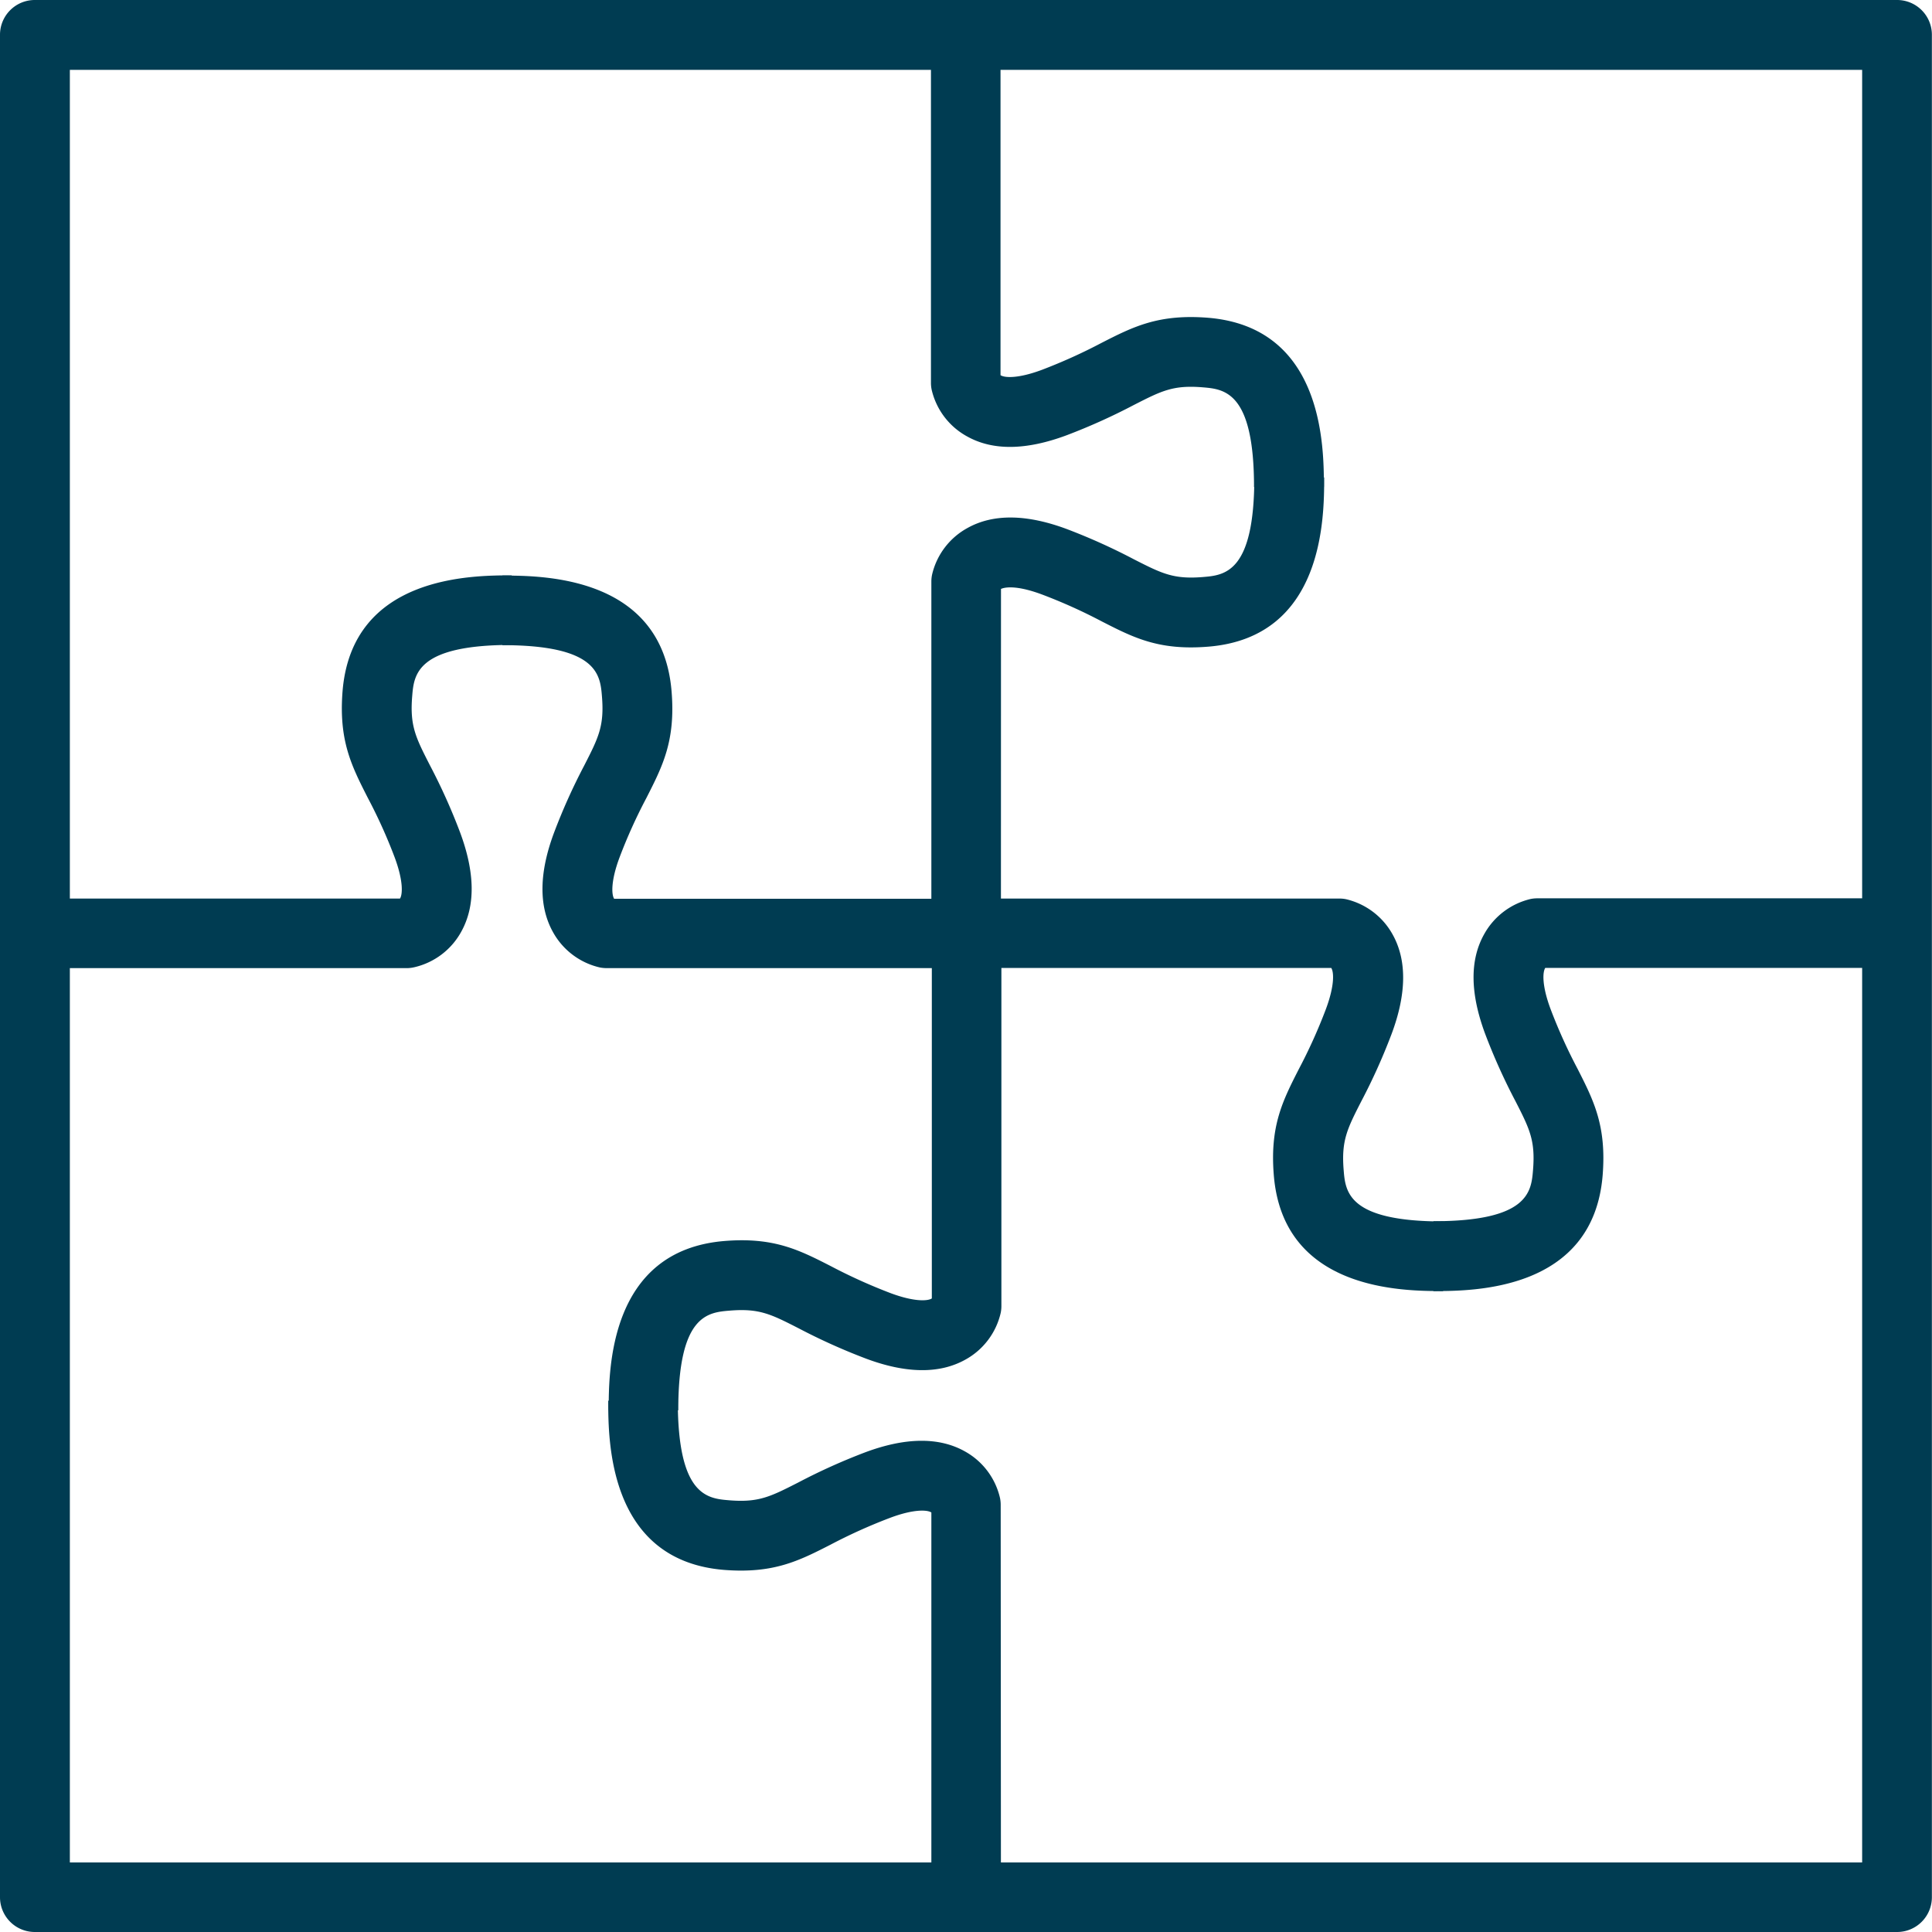
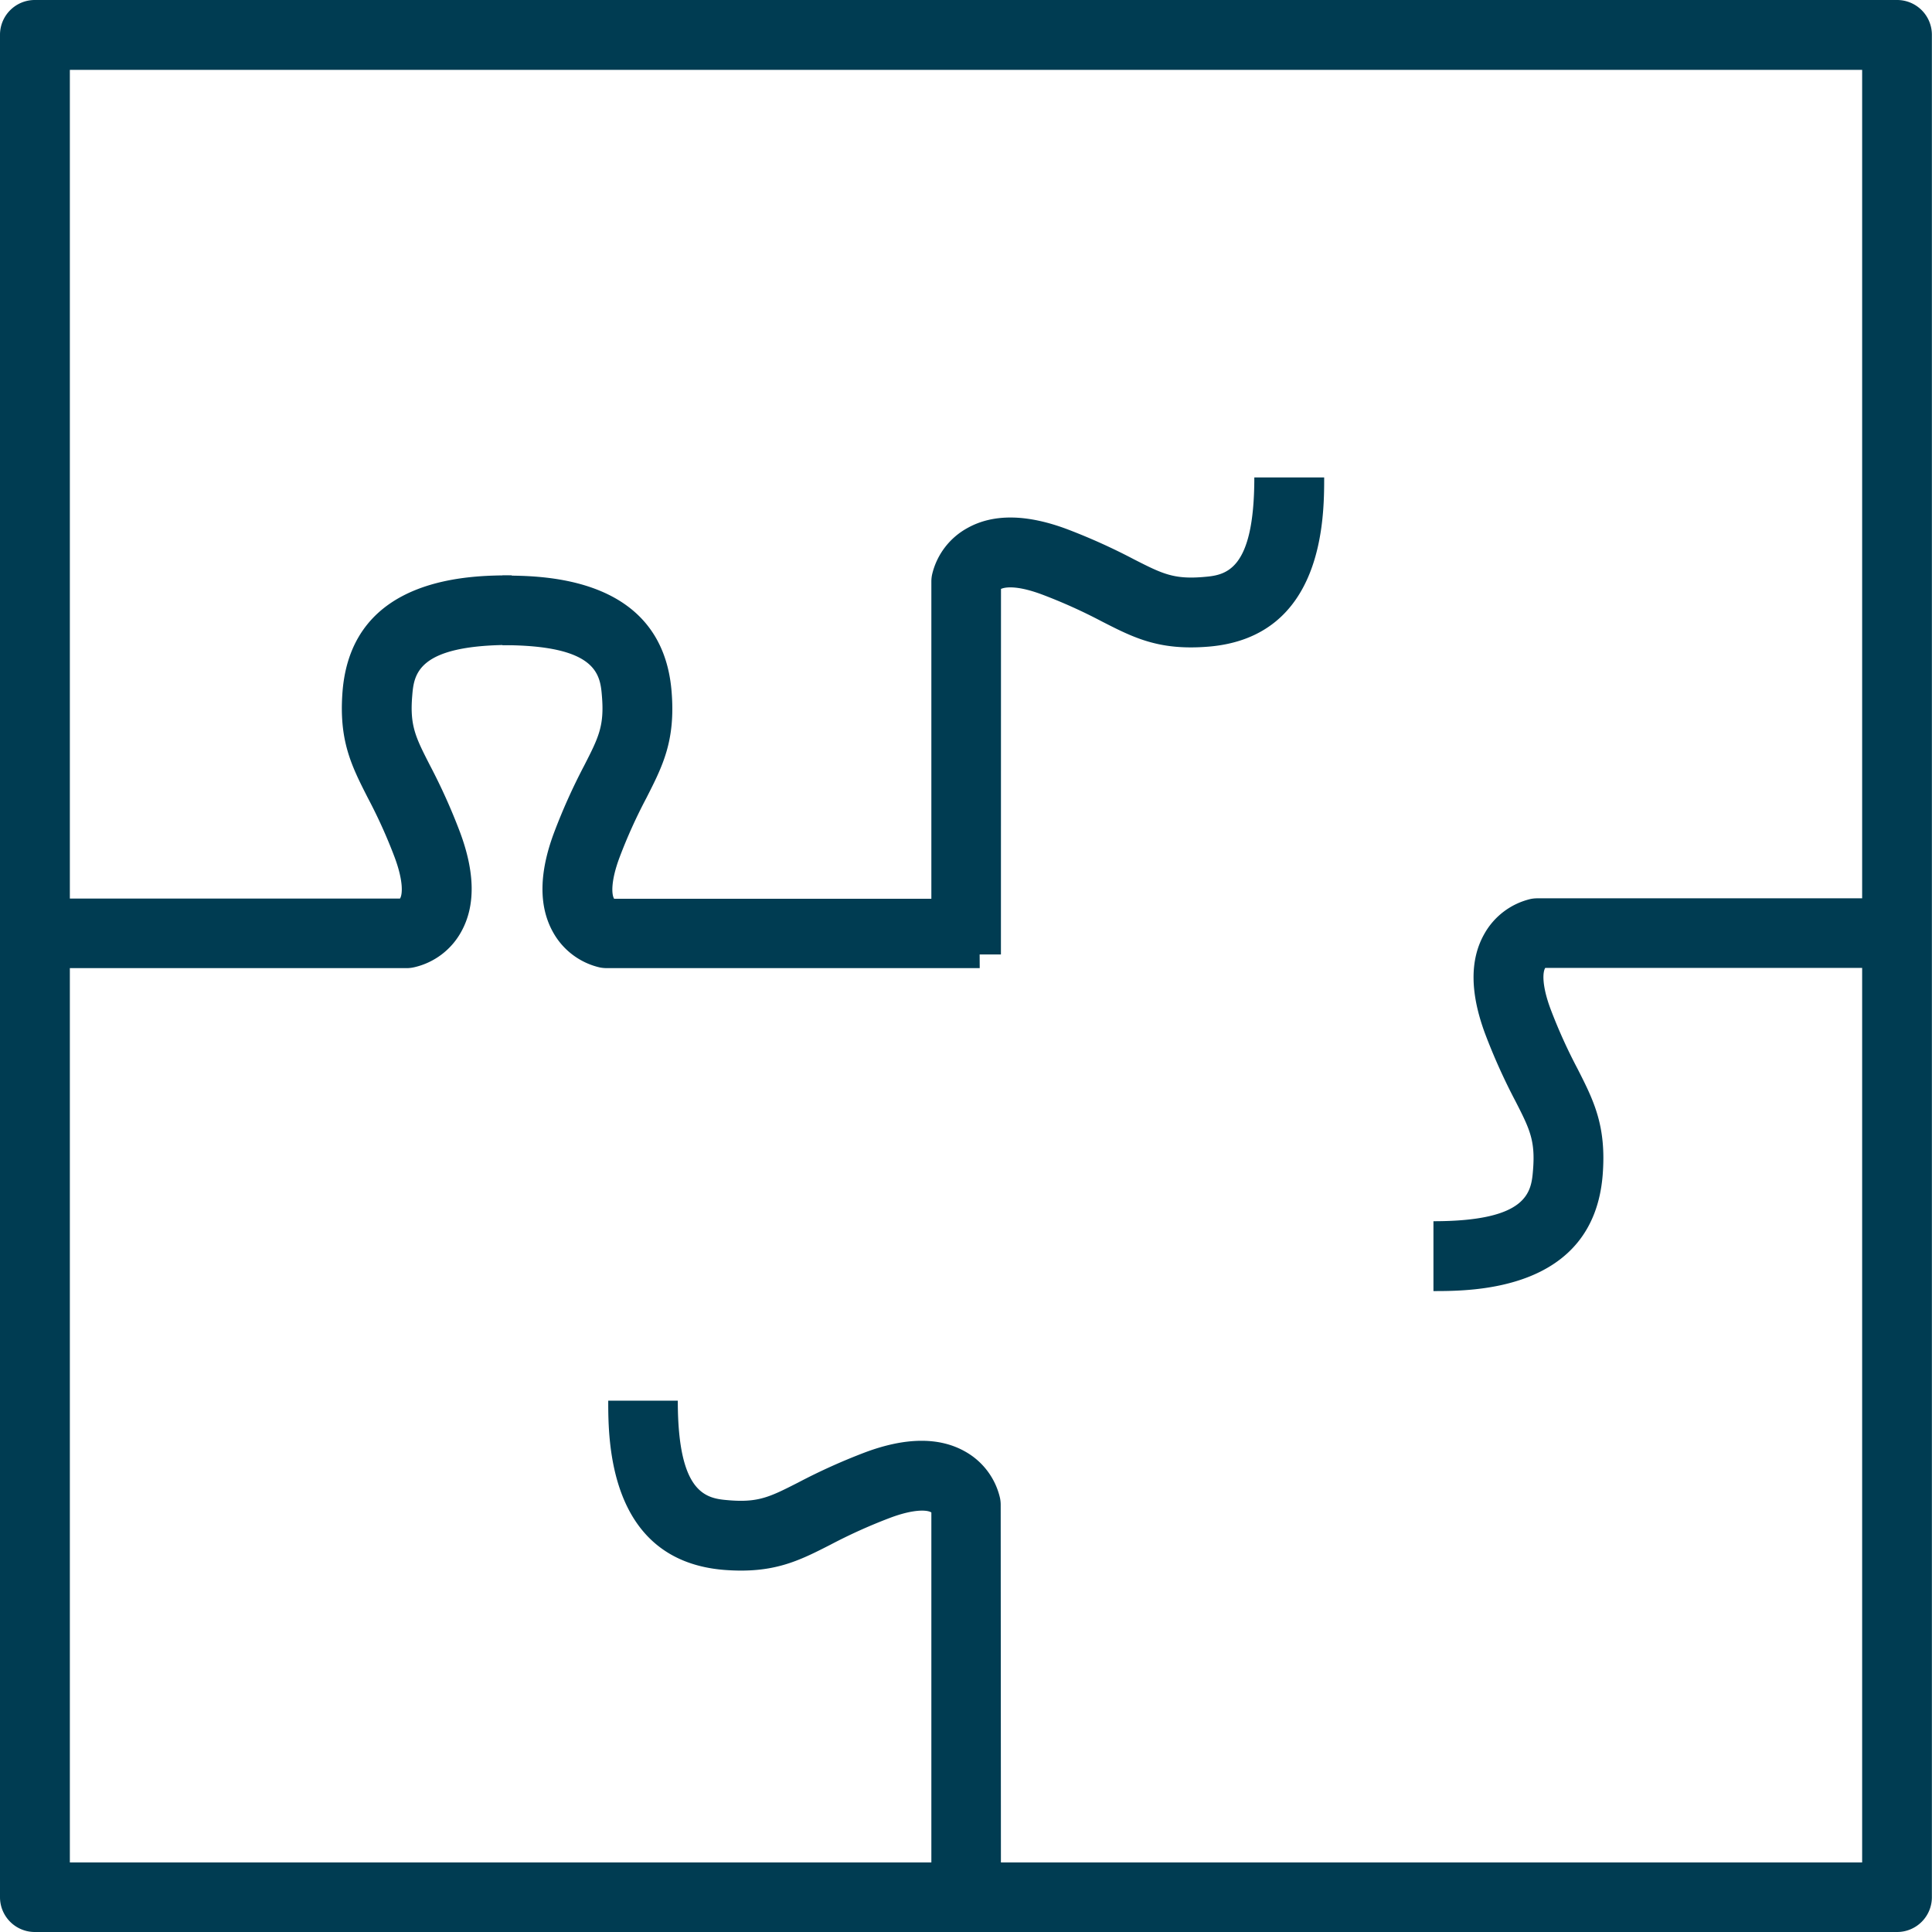
<svg xmlns="http://www.w3.org/2000/svg" viewBox="0 0 333.27 333.27">
  <defs>
    <style>.a04cbdf6-1dfd-42e2-9219-b2dad2469402{fill:#003c52;}</style>
  </defs>
  <g id="bfa41aa6-568e-447b-82aa-6640553968c9" data-name="Layer 2">
    <g id="ad0257a5-6793-475c-9520-3370049800cb" data-name="blue icons">
      <g id="b47b404c-ae3b-4312-87cf-f70a8bc2e5ea" data-name="puzzle">
        <path class="a04cbdf6-1dfd-42e2-9219-b2dad2469402" d="M327.25,333.27H6a6,6,0,0,1-6-6V6A6,6,0,0,1,6,0H327.25a6,6,0,0,1,6,6V327.25A6,6,0,0,1,327.25,333.27Zm-315.2-12H321.22V12.05H12.05Z" />
-         <path class="a04cbdf6-1dfd-42e2-9219-b2dad2469402" d="M248.92,222.71c-6.82,0-27.57,0-29.19-20-.69-8.48,1.53-12.82,4.34-18.33a91.24,91.24,0,0,0,4.64-10.29c1.52-4.06,1.4-6.41.93-7.12h-63V155H231a5.82,5.82,0,0,1,1.18.11,12.42,12.42,0,0,1,8.07,6.13c2.46,4.44,2.39,10.21-.22,17.17a103.8,103.8,0,0,1-5.19,11.53c-2.46,4.81-3.47,6.81-3.06,11.88.3,3.75.72,8.88,17.18,8.88Z" />
        <path class="a04cbdf6-1dfd-42e2-9219-b2dad2469402" d="M247.27,222.71V210.66c16.46,0,16.88-5.13,17.18-8.88.41-5.07-.6-7.07-3.06-11.88a103.8,103.8,0,0,1-5.19-11.53c-2.61-7-2.68-12.73-.21-17.17a12.41,12.41,0,0,1,8.06-6.13,5.89,5.89,0,0,1,1.18-.11h64.33v12h-63c-.47.71-.6,3.06.92,7.12a91,91,0,0,0,4.65,10.29c2.8,5.51,5,9.85,4.33,18.33C274.85,222.71,254.09,222.71,247.27,222.71Z" />
        <path class="a04cbdf6-1dfd-42e2-9219-b2dad2469402" d="M172.66,164.64h-12V100.32a5.83,5.83,0,0,1,.12-1.18,12.34,12.34,0,0,1,6.13-8.07c4.43-2.47,10.21-2.39,17.16.21a104.55,104.55,0,0,1,11.53,5.2c4.82,2.45,6.81,3.47,11.88,3.06,3.75-.31,8.89-.72,8.89-17.18h12.05c0,6.82,0,27.57-20,29.19-8.48.69-12.83-1.53-18.33-4.34a91.24,91.24,0,0,0-10.29-4.64c-5.12-1.92-6.89-1.07-7.08-1,0,0,0,0-.05,0Z" />
-         <path class="a04cbdf6-1dfd-42e2-9219-b2dad2469402" d="M228.37,84H216.32c0-16.47-5.14-16.88-8.89-17.19-5.07-.41-7.06.61-11.88,3.07A104.82,104.82,0,0,1,184,75.08c-7,2.61-12.73,2.68-17.16.21a12.34,12.34,0,0,1-6.13-8.07,5.76,5.76,0,0,1-.12-1.18V1.72h12v63c.71.47,3.07.6,7.13-.92a92.86,92.86,0,0,0,10.29-4.65c5.5-2.81,9.85-5,18.33-4.34C228.37,56.43,228.37,77.19,228.37,84Z" />
        <path class="a04cbdf6-1dfd-42e2-9219-b2dad2469402" d="M169,167H104.62a5.91,5.91,0,0,1-1.18-.12,12.4,12.4,0,0,1-8.07-6.13c-2.46-4.44-2.39-10.21.22-17.16a103.25,103.25,0,0,1,5.19-11.54c2.46-4.81,3.47-6.8,3.06-11.88-.3-3.75-.72-8.88-17.18-8.88v-12c6.82,0,27.57,0,29.19,20,.69,8.48-1.53,12.82-4.33,18.33a89.28,89.28,0,0,0-4.65,10.29c-1.52,4.06-1.39,6.41-.93,7.13h63Z" />
        <path class="a04cbdf6-1dfd-42e2-9219-b2dad2469402" d="M70.35,167H6V155H69c.46-.72.59-3.07-.93-7.13a89.28,89.28,0,0,0-4.65-10.29c-2.8-5.51-5-9.85-4.33-18.33,1.62-20,22.37-20,29.19-20v12c-16.46,0-16.88,5.13-17.18,8.88-.41,5.08.6,7.07,3.06,11.88a103.25,103.25,0,0,1,5.19,11.54c2.61,7,2.68,12.72.22,17.16a12.4,12.4,0,0,1-8.07,6.13A5.91,5.91,0,0,1,70.35,167Z" />
-         <path class="a04cbdf6-1dfd-42e2-9219-b2dad2469402" d="M117,243.27h-12c0-6.82,0-27.58,20-29.2,8.47-.68,12.82,1.53,18.32,4.34a93.72,93.72,0,0,0,10.29,4.65c4.06,1.52,6.42,1.39,7.13.92V161h12V225.3a5.76,5.76,0,0,1-.12,1.18,12.35,12.35,0,0,1-6.12,8.07c-4.44,2.47-10.22,2.4-17.17-.21a104.82,104.82,0,0,1-11.53-5.19c-4.82-2.46-6.81-3.48-11.88-3.07C122.09,226.39,117,226.8,117,243.27Z" />
        <path class="a04cbdf6-1dfd-42e2-9219-b2dad2469402" d="M172.66,323.9h-12v-63c-.71-.47-3.07-.6-7.13.93a92.07,92.07,0,0,0-10.29,4.64c-5.5,2.81-9.85,5-18.32,4.34-20-1.62-20-22.37-20-29.19h12c0,16.46,5.13,16.87,8.88,17.18,5.07.41,7.06-.61,11.88-3.06a104.55,104.55,0,0,1,11.53-5.2c6.95-2.6,12.73-2.67,17.17-.21a12.35,12.35,0,0,1,6.12,8.07,5.83,5.83,0,0,1,.12,1.18Z" />
      </g>
    </g>
  </g>
</svg>